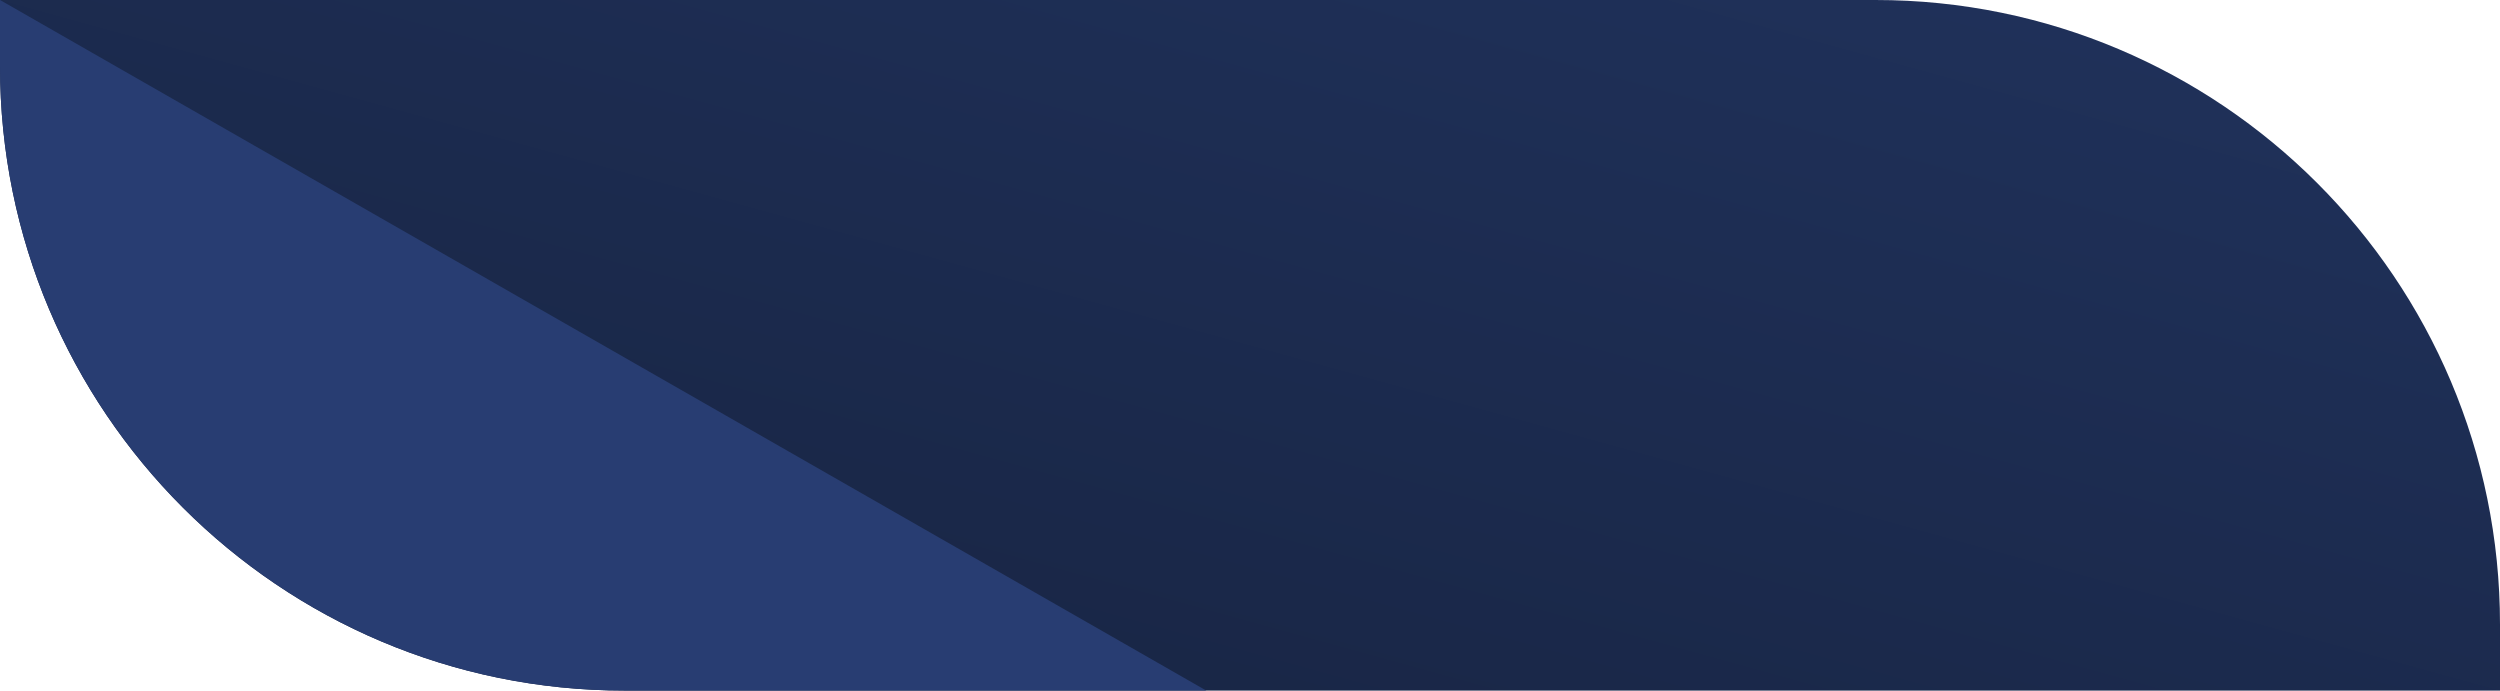
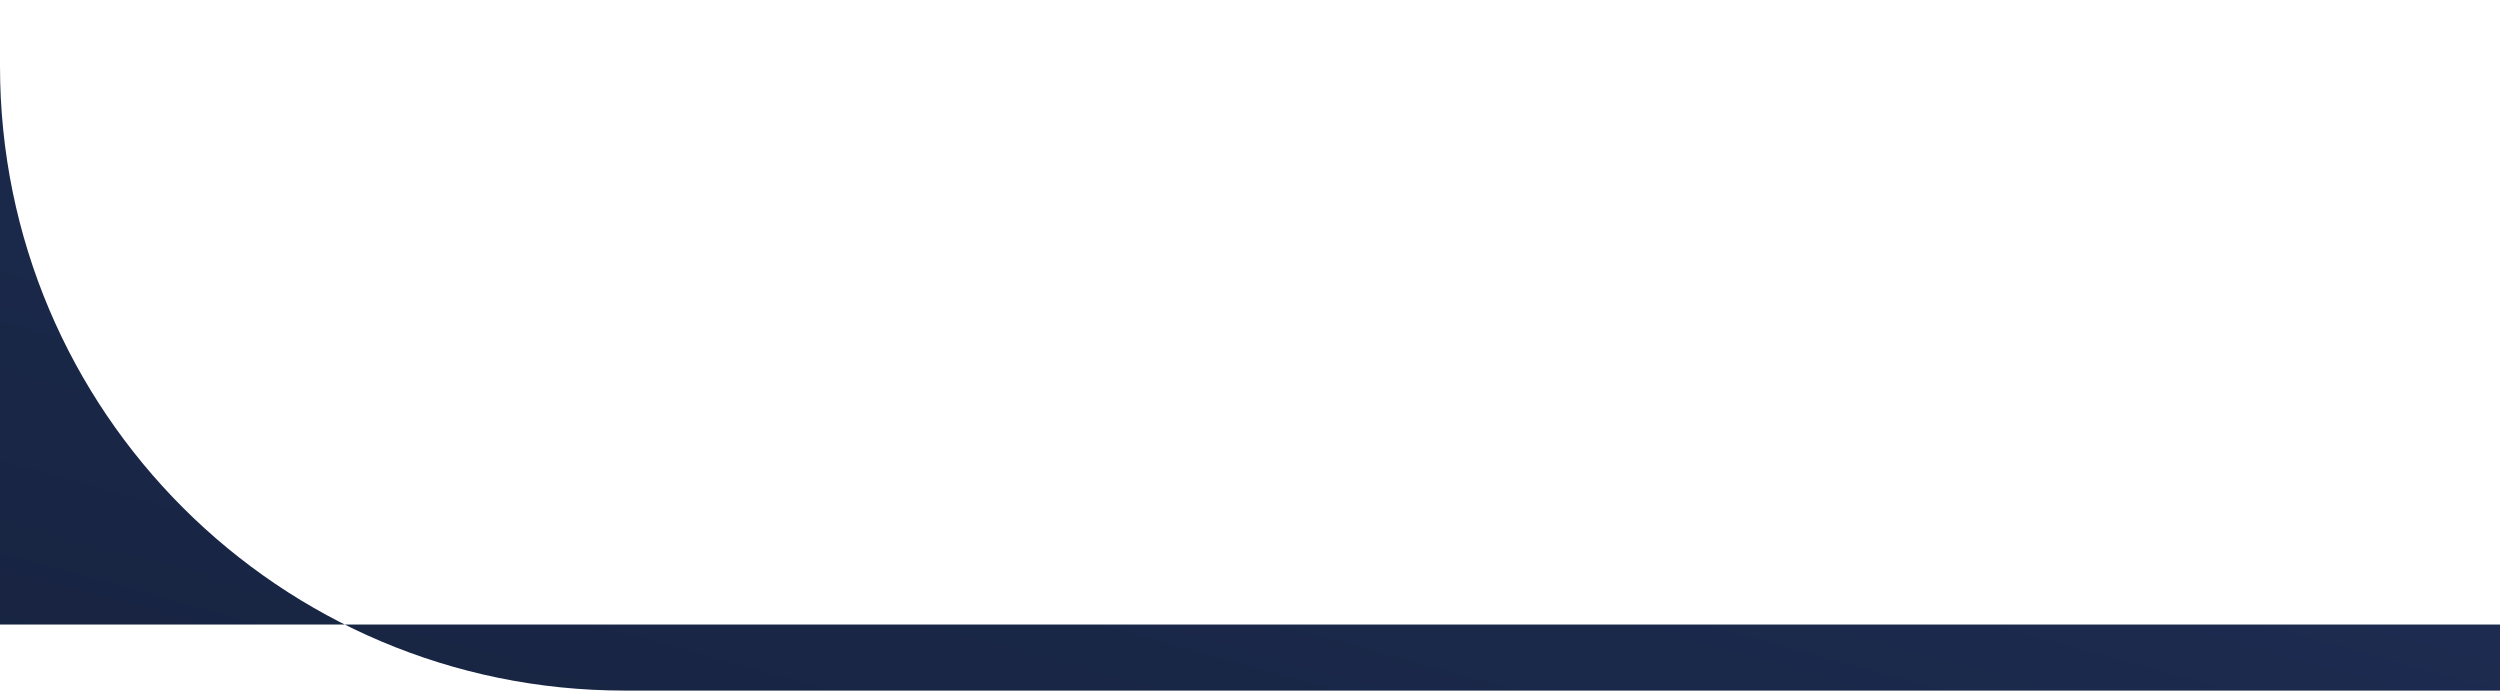
<svg xmlns="http://www.w3.org/2000/svg" width="1401" height="387" viewBox="0 0 1401 387" fill="none">
-   <path d="M1401 350C1401 156.7 1244.3 0 1051 0H0V37C0 230.3 156.7 387 350 387H1401V350Z" fill="url(#paint0_linear_756_3073)" />
-   <path d="M0 37C0 230.3 156.7 387 350 387H676L0 0V37Z" fill="#283D72" />
+   <path d="M1401 350H0V37C0 230.3 156.7 387 350 387H1401V350Z" fill="url(#paint0_linear_756_3073)" />
  <defs>
    <linearGradient id="paint0_linear_756_3073" x1="1401" y1="0" x2="1202.35" y2="719.128" gradientUnits="userSpaceOnUse">
      <stop stop-color="#20325C" />
      <stop offset="1" stop-color="#172340" />
    </linearGradient>
  </defs>
</svg>